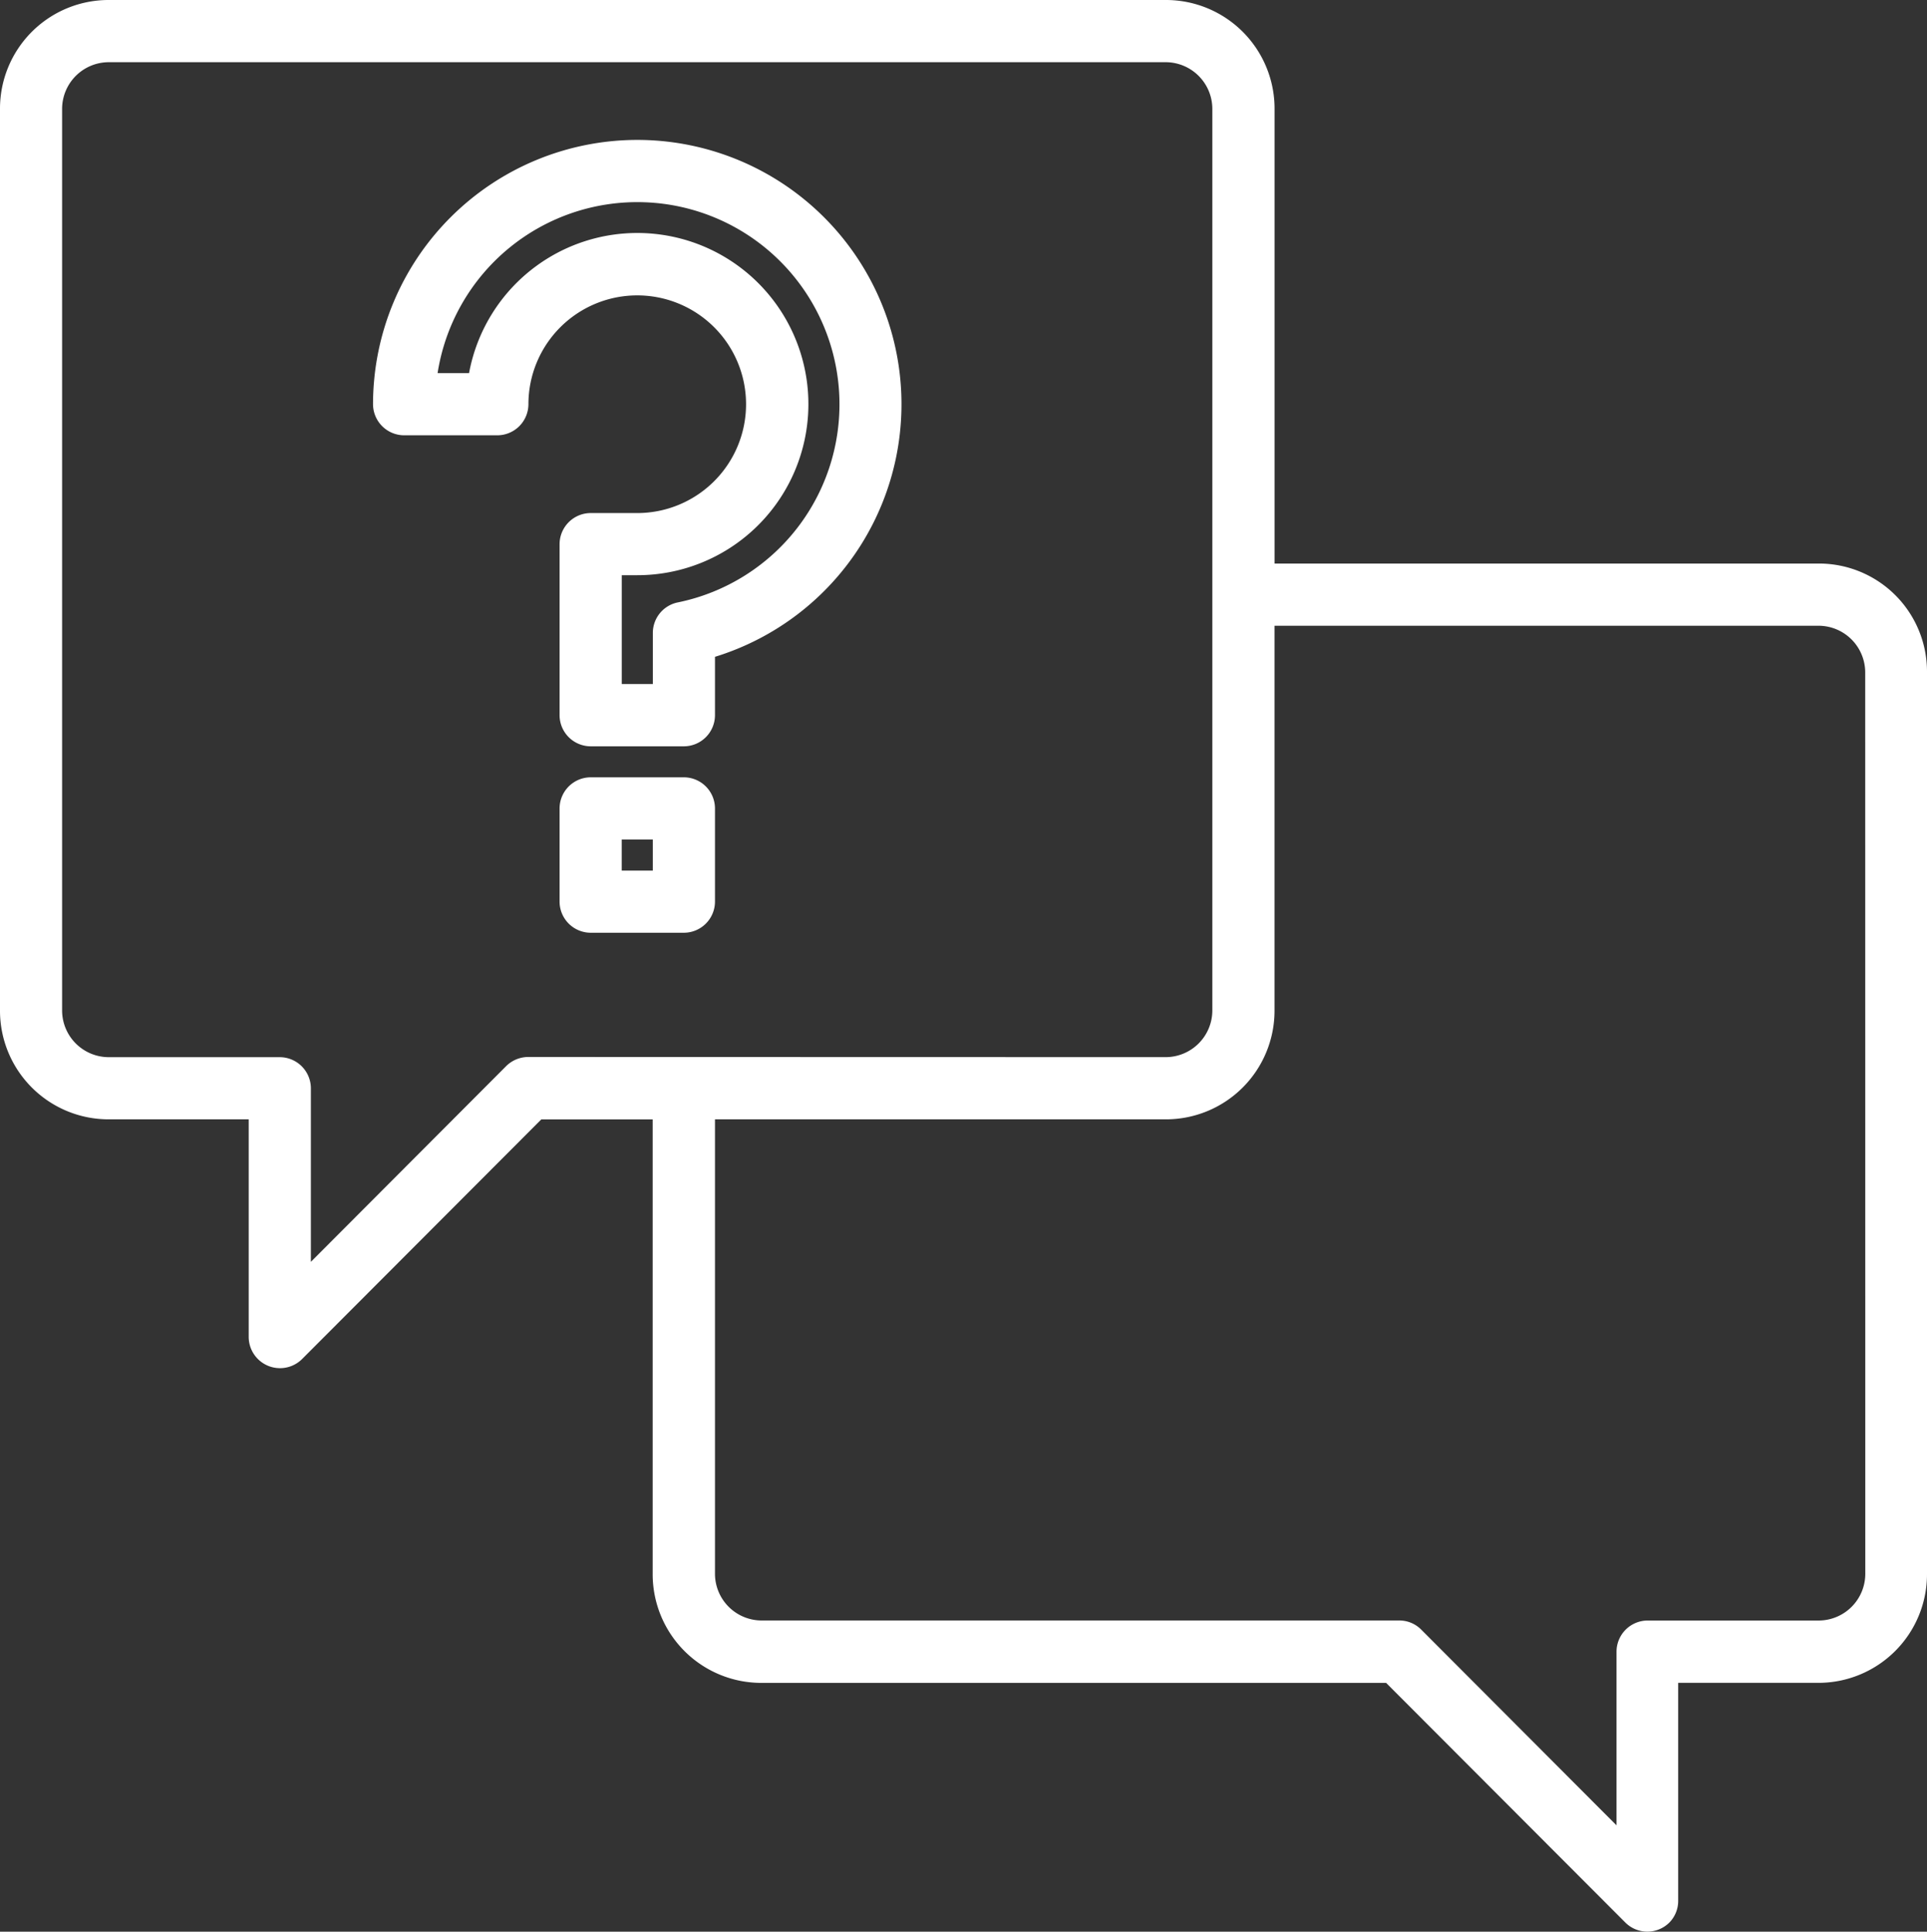
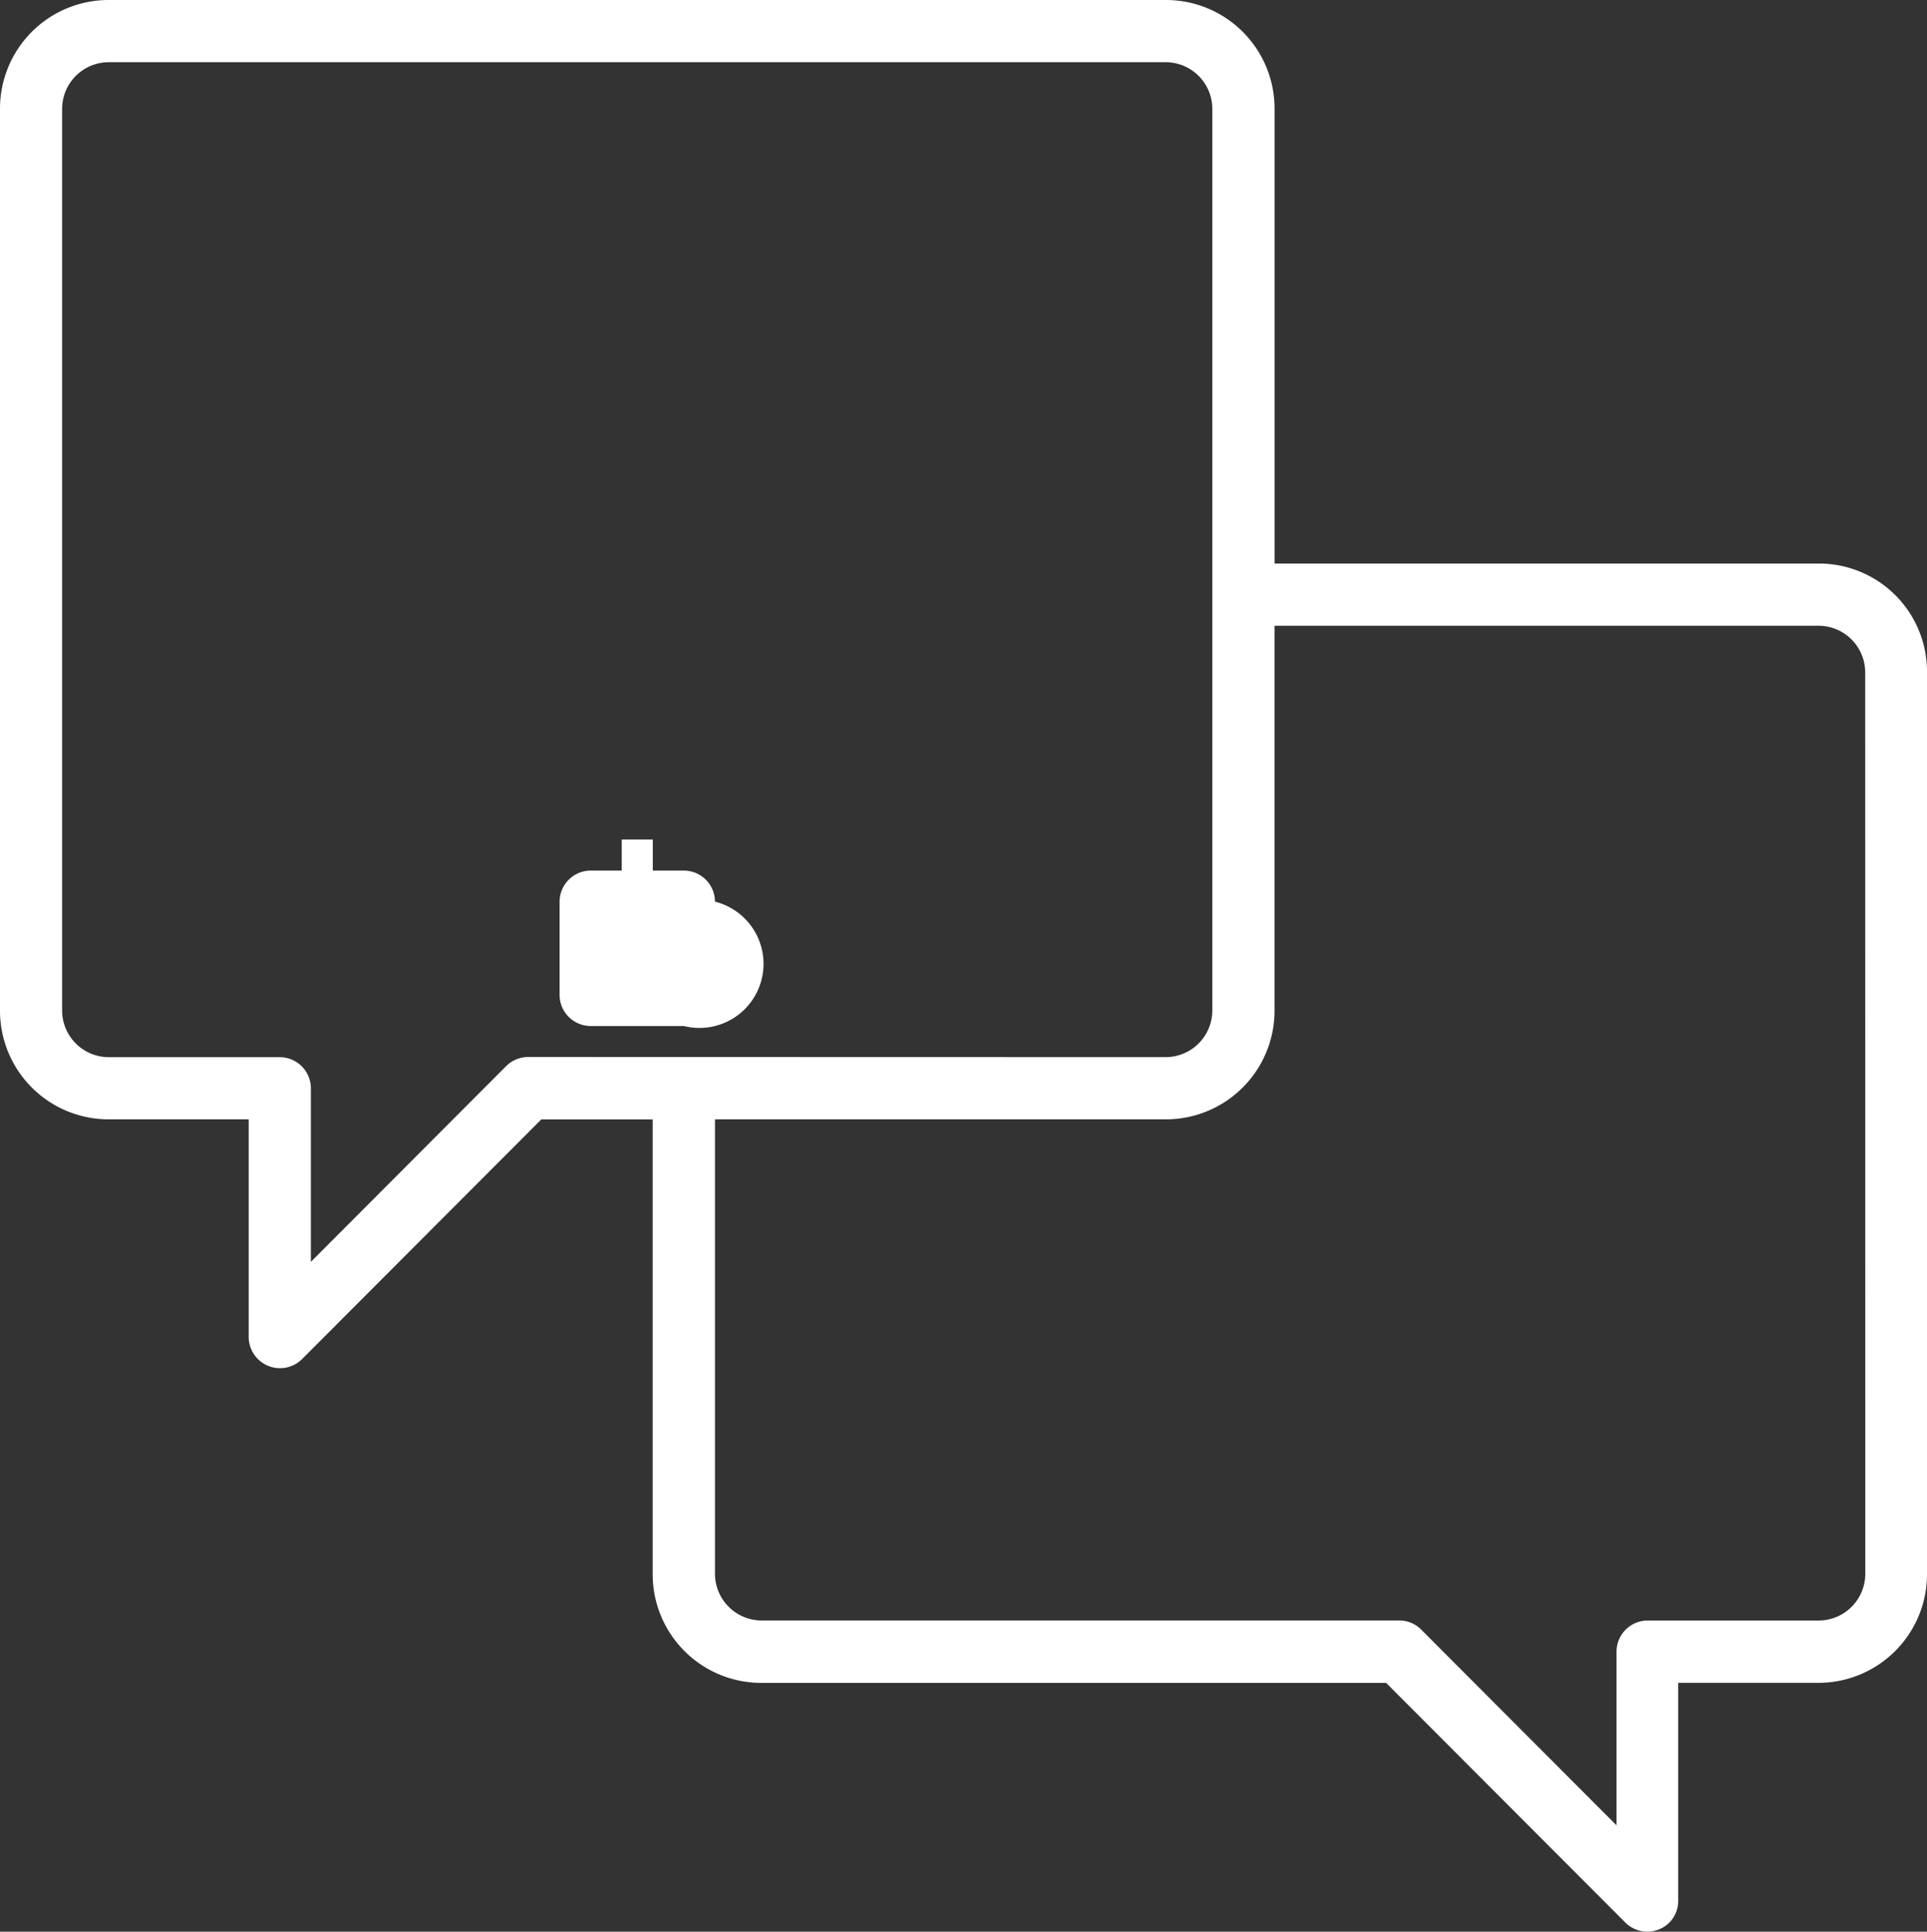
<svg xmlns="http://www.w3.org/2000/svg" width="48.435" height="48.544" viewBox="0 0 48.435 48.544">
  <rect x="0" y="0" width="48.435" height="48.544" fill="#333333" stroke="none" />
  <g id="常見問答" transform="translate(-8 -8)">
    <path id="路径_38" data-name="路径 38" d="M53.71,22.162H40.036V10.735A2.73,2.73,0,0,0,37.3,8H10.735A2.73,2.73,0,0,0,8,10.735V33.394a2.73,2.73,0,0,0,2.735,2.735h3.516V41.6a.787.787,0,0,0,1.338.557l6.016-6.026h2.8V47.556a2.73,2.73,0,0,0,2.735,2.735h15.7l6.016,6.026a.784.784,0,0,0,1.1,0,.774.774,0,0,0,.225-.557v-5.47H53.7a2.73,2.73,0,0,0,2.735-2.735V24.9A2.716,2.716,0,0,0,53.71,22.162Zm-32.426,12.4a.791.791,0,0,0-.557.225l-4.913,4.923V35.348a.784.784,0,0,0-.781-.781h-4.3a1.175,1.175,0,0,1-1.172-1.172V10.735a1.175,1.175,0,0,1,1.172-1.172H37.3a1.175,1.175,0,0,1,1.172,1.172V33.394A1.175,1.175,0,0,1,37.3,34.566Zm33.6,12.99a1.175,1.175,0,0,1-1.172,1.172h-4.3a.784.784,0,0,0-.781.781v4.366l-4.913-4.923a.774.774,0,0,0-.557-.225H27.143a1.175,1.175,0,0,1-1.172-1.172V36.129H37.3a2.73,2.73,0,0,0,2.735-2.735V23.725H53.71A1.175,1.175,0,0,1,54.882,24.9Z" fill="#fff" />
-     <path id="路径_39" data-name="路径 39" d="M110.642,44A6.648,6.648,0,0,0,104,50.642a.784.784,0,0,0,.781.781h2.344a.784.784,0,0,0,.781-.781,2.735,2.735,0,1,1,2.735,2.735H109.47a.784.784,0,0,0-.781.781v4.3a.784.784,0,0,0,.781.781h2.344a.784.784,0,0,0,.781-.781V56.99A6.642,6.642,0,0,0,110.642,44Zm1.016,11.623a.783.783,0,0,0-.625.762v1.289h-.781V54.939h.391a4.3,4.3,0,1,0-4.229-5.079h-.791a5.081,5.081,0,1,1,6.036,5.763Z" transform="translate(-86.624 -32.484)" fill="#fff" />
-     <path id="路径_40" data-name="路径 40" d="M155.907,211.125v-2.344a.784.784,0,0,0-.781-.781h-2.344a.784.784,0,0,0-.781.781v2.344a.784.784,0,0,0,.781.781h2.344A.784.784,0,0,0,155.907,211.125Zm-1.563-.781h-.781v-.781h.781Z" transform="translate(-129.936 -180.466)" fill="#fff" />
+     <path id="路径_40" data-name="路径 40" d="M155.907,211.125a.784.784,0,0,0-.781-.781h-2.344a.784.784,0,0,0-.781.781v2.344a.784.784,0,0,0,.781.781h2.344A.784.784,0,0,0,155.907,211.125Zm-1.563-.781h-.781v-.781h.781Z" transform="translate(-129.936 -180.466)" fill="#fff" />
  </g>
</svg>